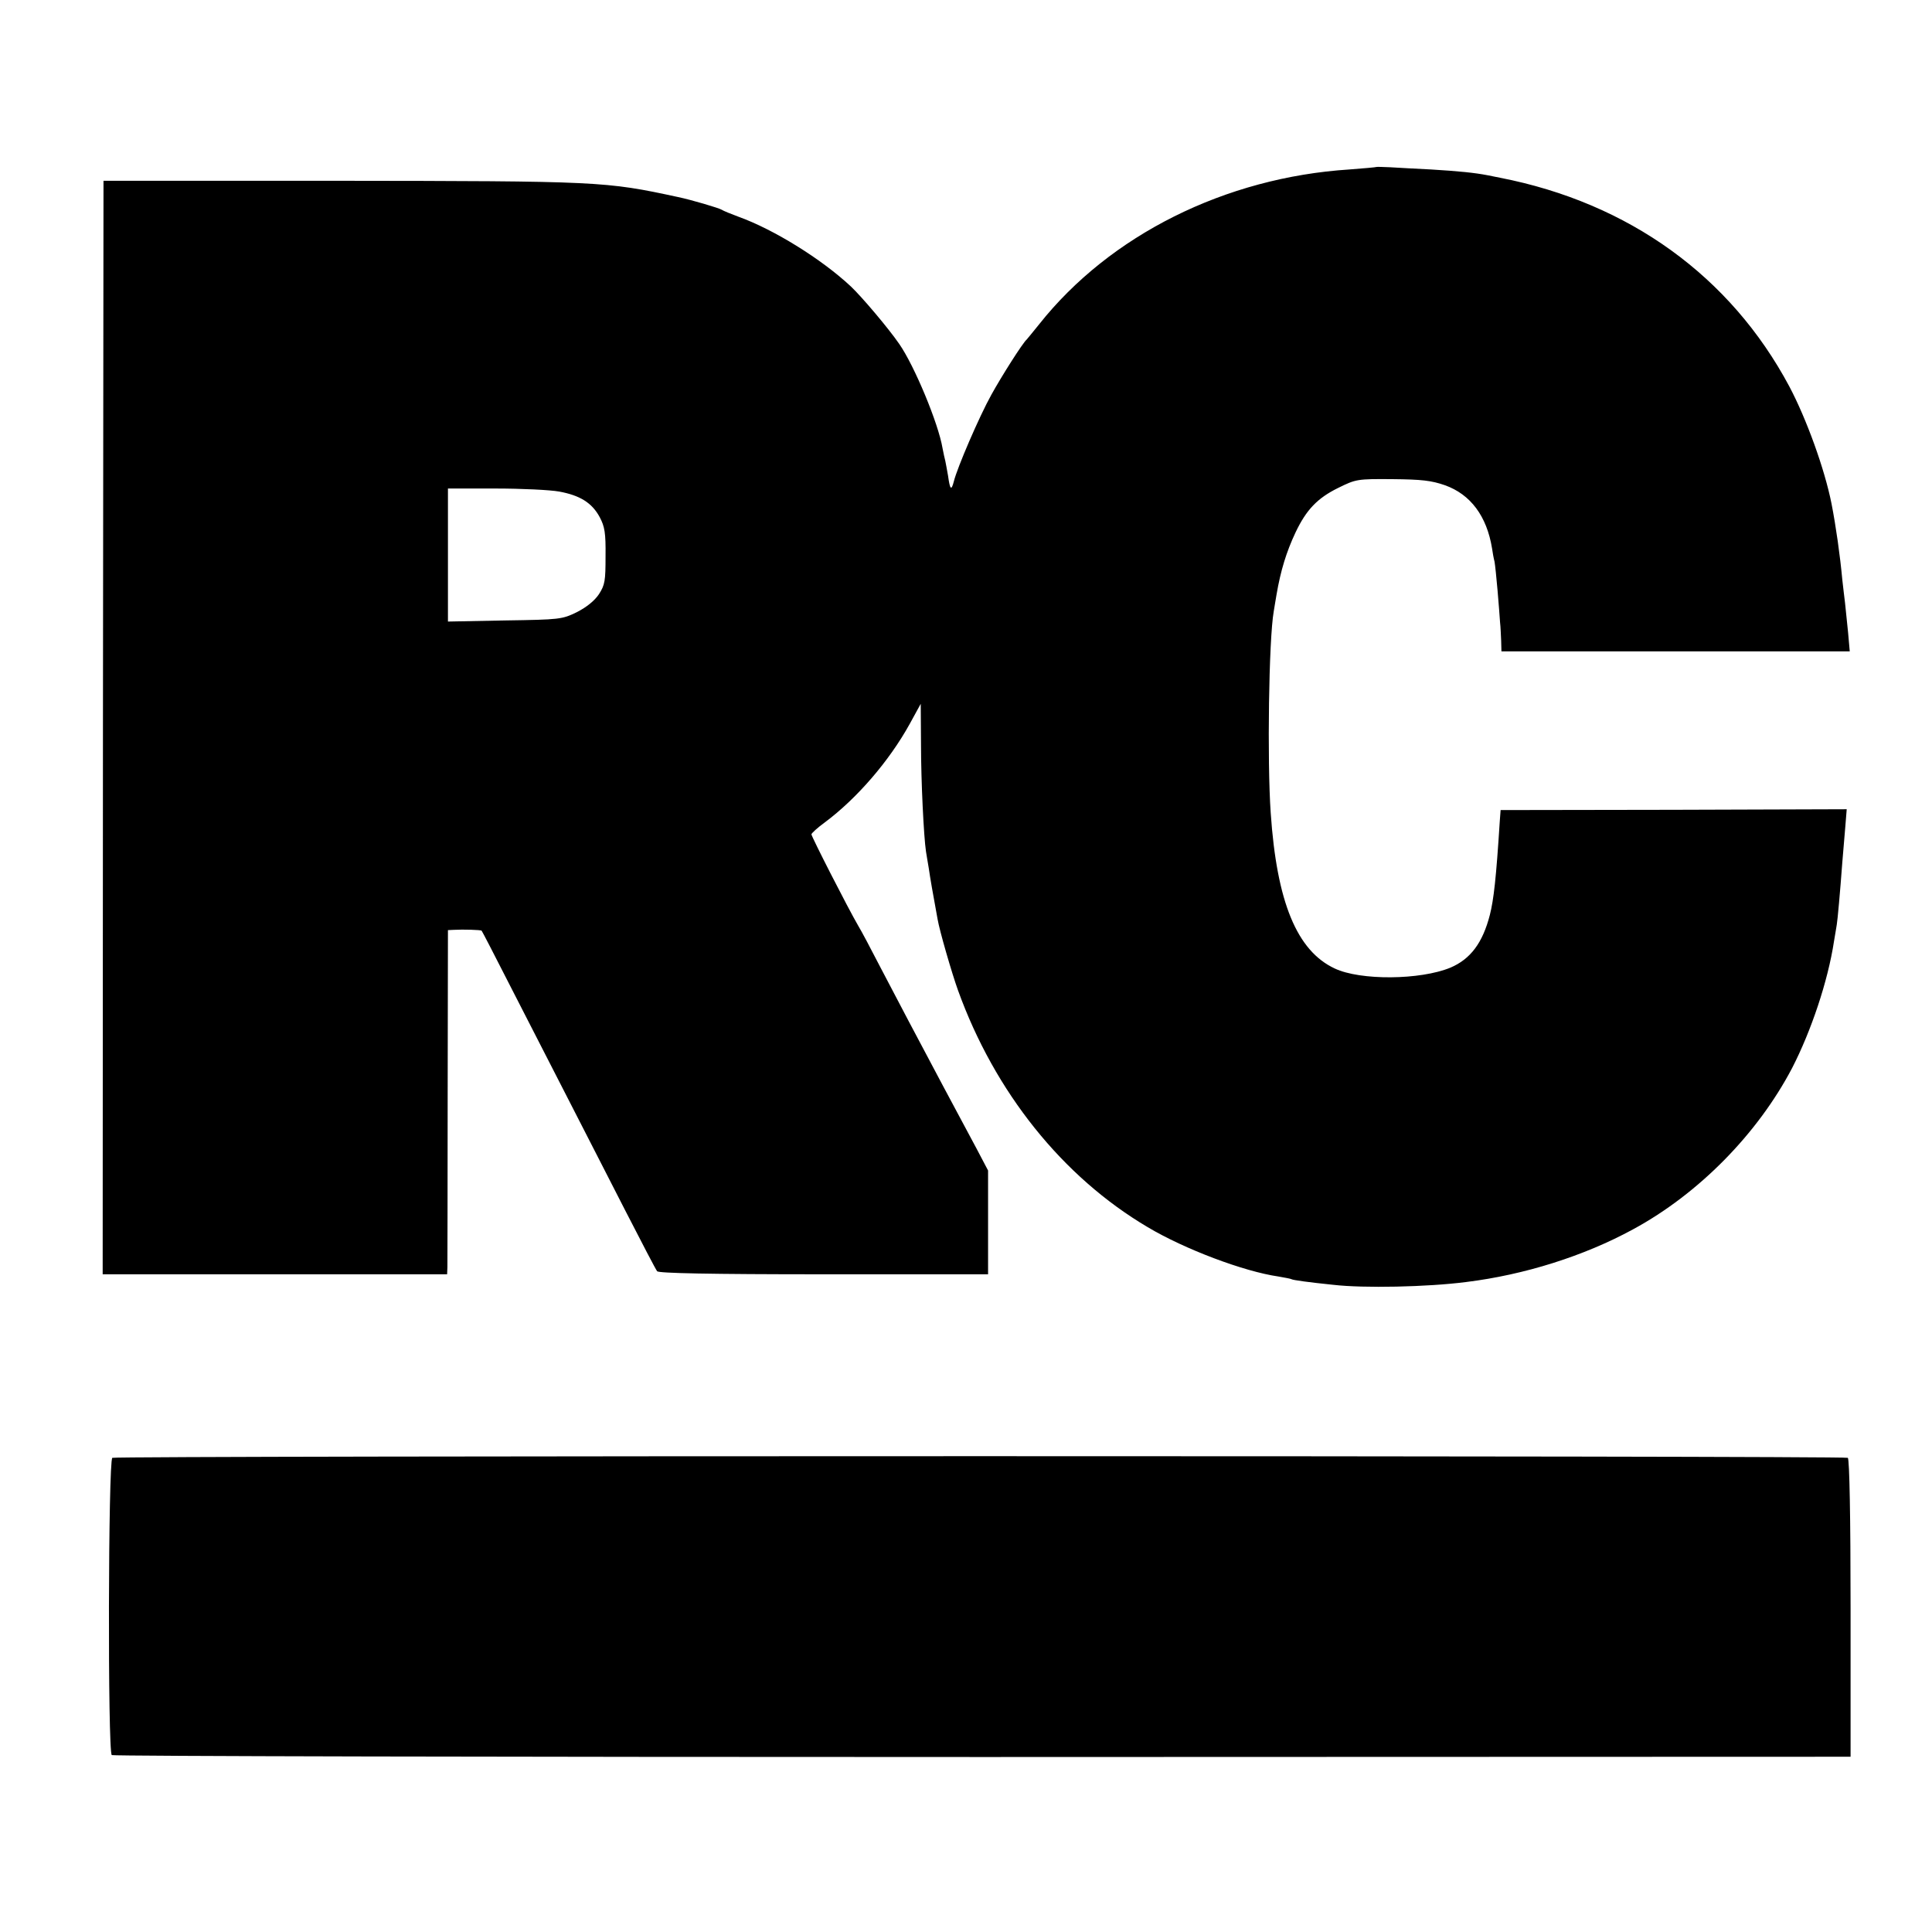
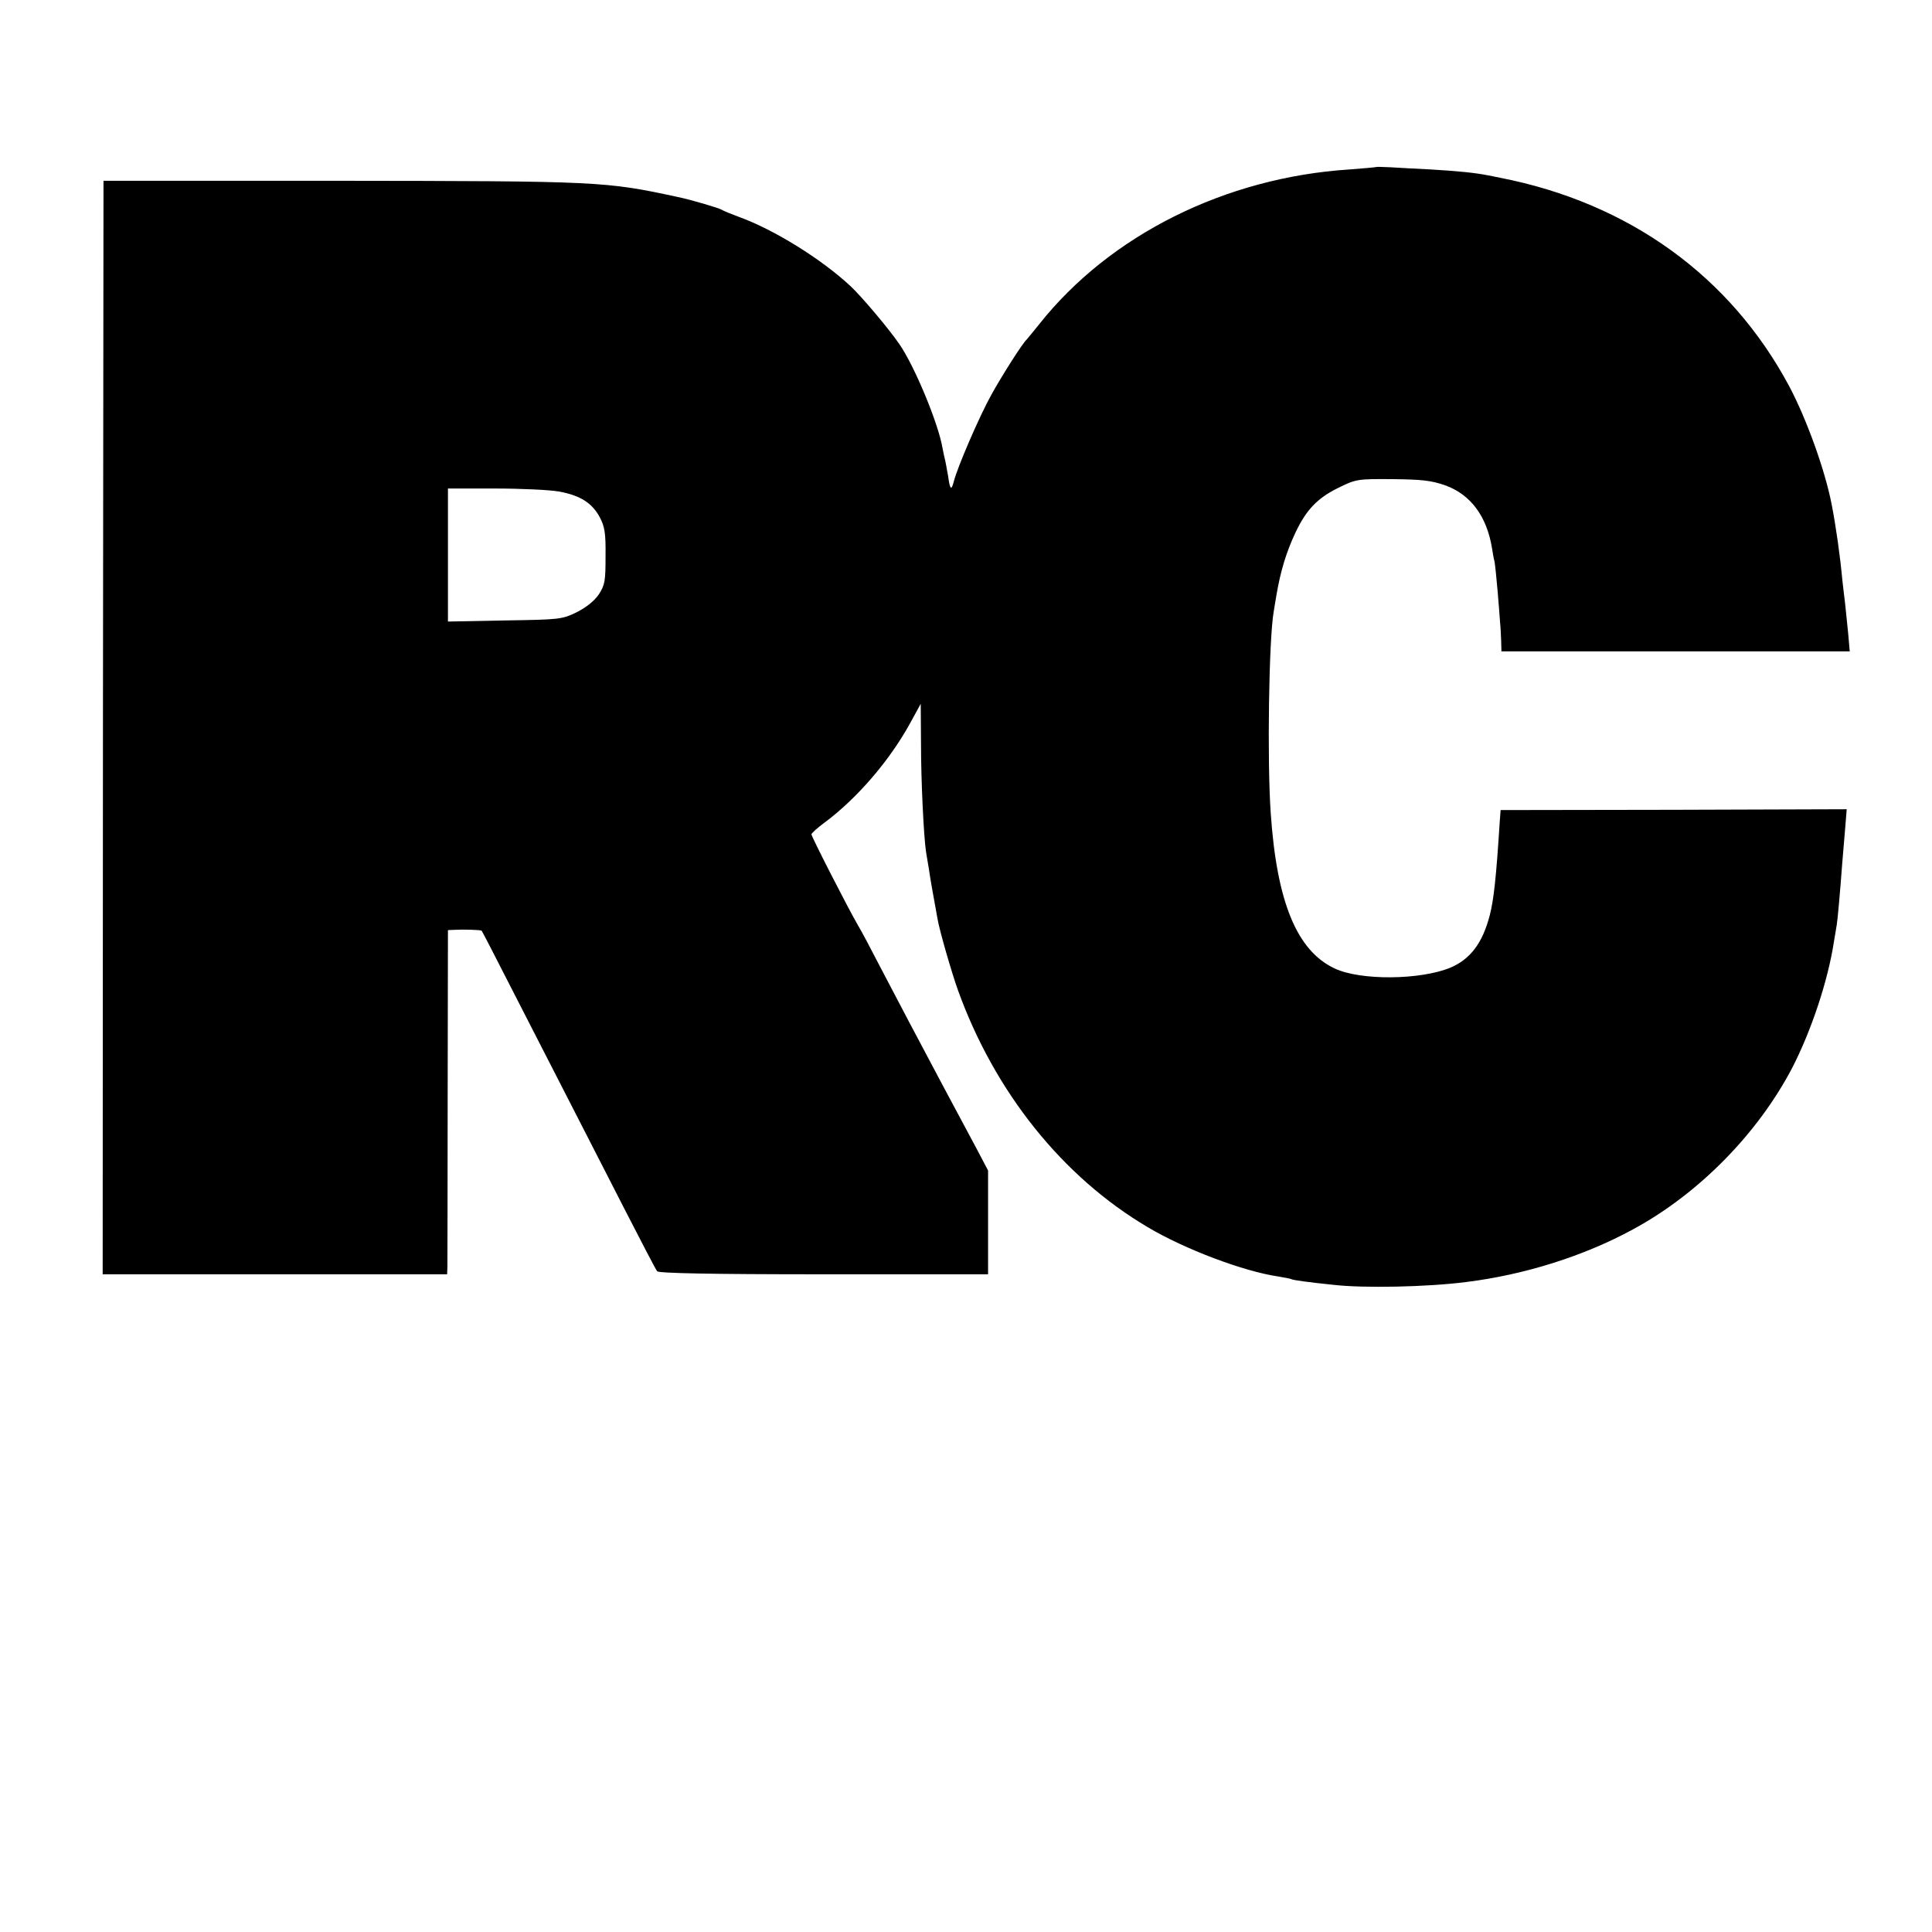
<svg xmlns="http://www.w3.org/2000/svg" version="1.0" width="700pt" height="700pt" viewBox="0 0 700 700" preserveAspectRatio="xMidYMid meet">
  <g transform="translate(0,700) scale(0.1,-0.1)" fill="#000000" stroke="none">
    <path d="M4987 6395 c-1 -1 -45 -5 -98 -9 -450 -29 -868 -238 -1124 -561 -22 -27 -42 -52 -45 -55 -15 -13 -91 -133 -128 -200 -44 -79 -124 -265 -136 -314 -9 -35 -14 -31 -21 20 -4 21 -8 46 -10 54 -2 8 -7 29 -10 46 -15 90 -102 299 -157 378 -40 58 -135 170 -175 208 -107 100 -280 207 -408 253 -27 10 -54 21 -60 25 -9 6 -110 36 -158 46 -264 57 -282 58 -1242 59 l-840 0 -2 -1981 -1 -1981 624 0 624 0 1 26 c0 14 1 295 1 624 l1 597 21 1 c34 2 98 0 101 -3 2 -2 49 -93 105 -203 56 -110 149 -290 205 -400 56 -110 151 -294 210 -410 59 -115 111 -215 116 -221 6 -7 187 -11 604 -11 l595 0 0 188 0 188 -41 78 c-23 43 -78 146 -122 228 -105 198 -152 286 -227 430 -34 66 -70 134 -80 150 -39 67 -170 324 -170 332 0 4 22 24 48 43 117 87 234 223 308 357 l40 73 1 -147 c0 -134 10 -335 18 -388 2 -11 6 -38 10 -60 5 -35 15 -93 32 -185 7 -42 52 -197 74 -258 133 -369 379 -676 687 -858 134 -80 349 -161 474 -179 23 -4 45 -8 48 -10 5 -3 61 -11 150 -20 111 -13 342 -8 482 10 211 26 427 94 605 191 238 129 451 346 576 584 69 134 130 315 152 460 4 25 9 52 10 60 3 17 12 117 20 225 3 39 8 98 11 131 l5 62 -627 -2 -627 -1 -3 -40 c-13 -206 -22 -285 -36 -340 -26 -101 -70 -160 -143 -191 -109 -45 -326 -47 -419 -3 -137 64 -210 240 -232 564 -13 187 -7 628 11 730 3 17 7 44 10 60 15 88 36 156 69 226 39 82 79 124 154 161 65 32 69 33 197 32 106 -1 141 -5 190 -22 93 -33 152 -112 171 -229 2 -15 6 -37 9 -48 2 -11 7 -58 11 -105 4 -47 8 -98 9 -115 2 -16 3 -47 4 -67 l1 -38 631 0 631 0 -6 68 c-4 37 -9 85 -11 107 -3 22 -7 60 -10 85 -8 87 -23 193 -39 275 -25 126 -91 308 -153 425 -213 399 -581 665 -1048 756 -11 2 -31 6 -45 9 -46 9 -105 15 -205 21 -55 3 -121 6 -148 8 -26 1 -48 2 -50 1z m-2961 -1176 c76 -14 119 -41 147 -93 18 -34 22 -57 21 -141 0 -89 -2 -104 -24 -138 -16 -24 -45 -47 -80 -65 -54 -26 -60 -27 -261 -30 l-206 -4 0 241 0 241 172 0 c94 0 198 -5 231 -11z" />
-     <path d="M407 1718 c-15 -9 -17 -1066 -2 -1077 6 -4 1425 -7 3155 -7 l3145 1 0 538 c0 330 -4 541 -10 545 -13 8 -6275 8 -6288 0z" />
  </g>
</svg>